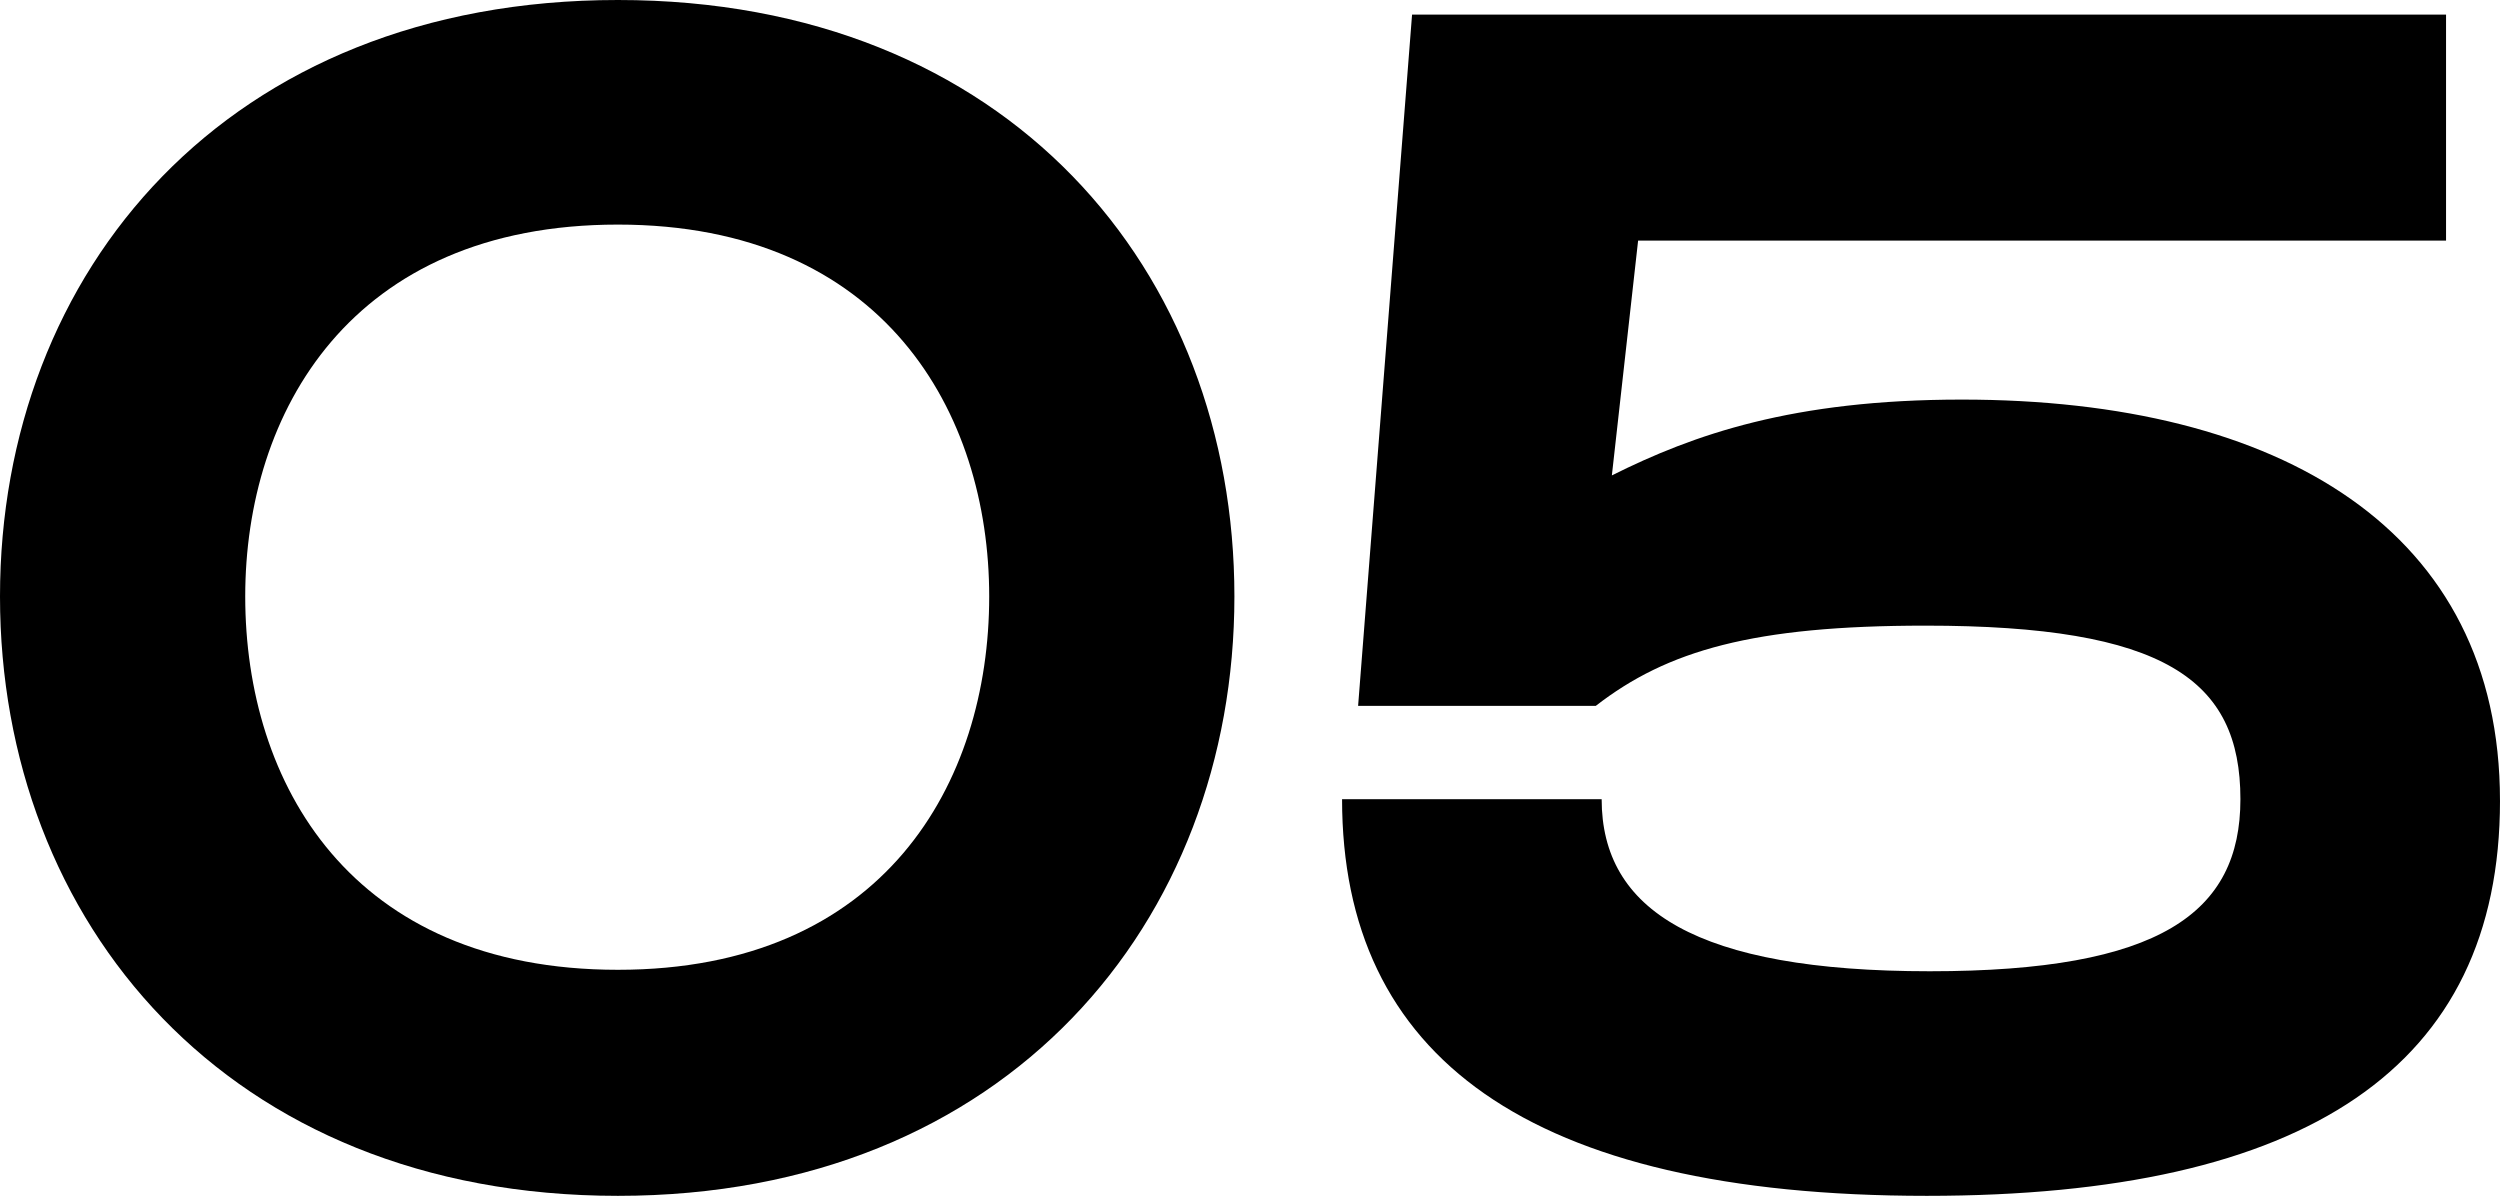
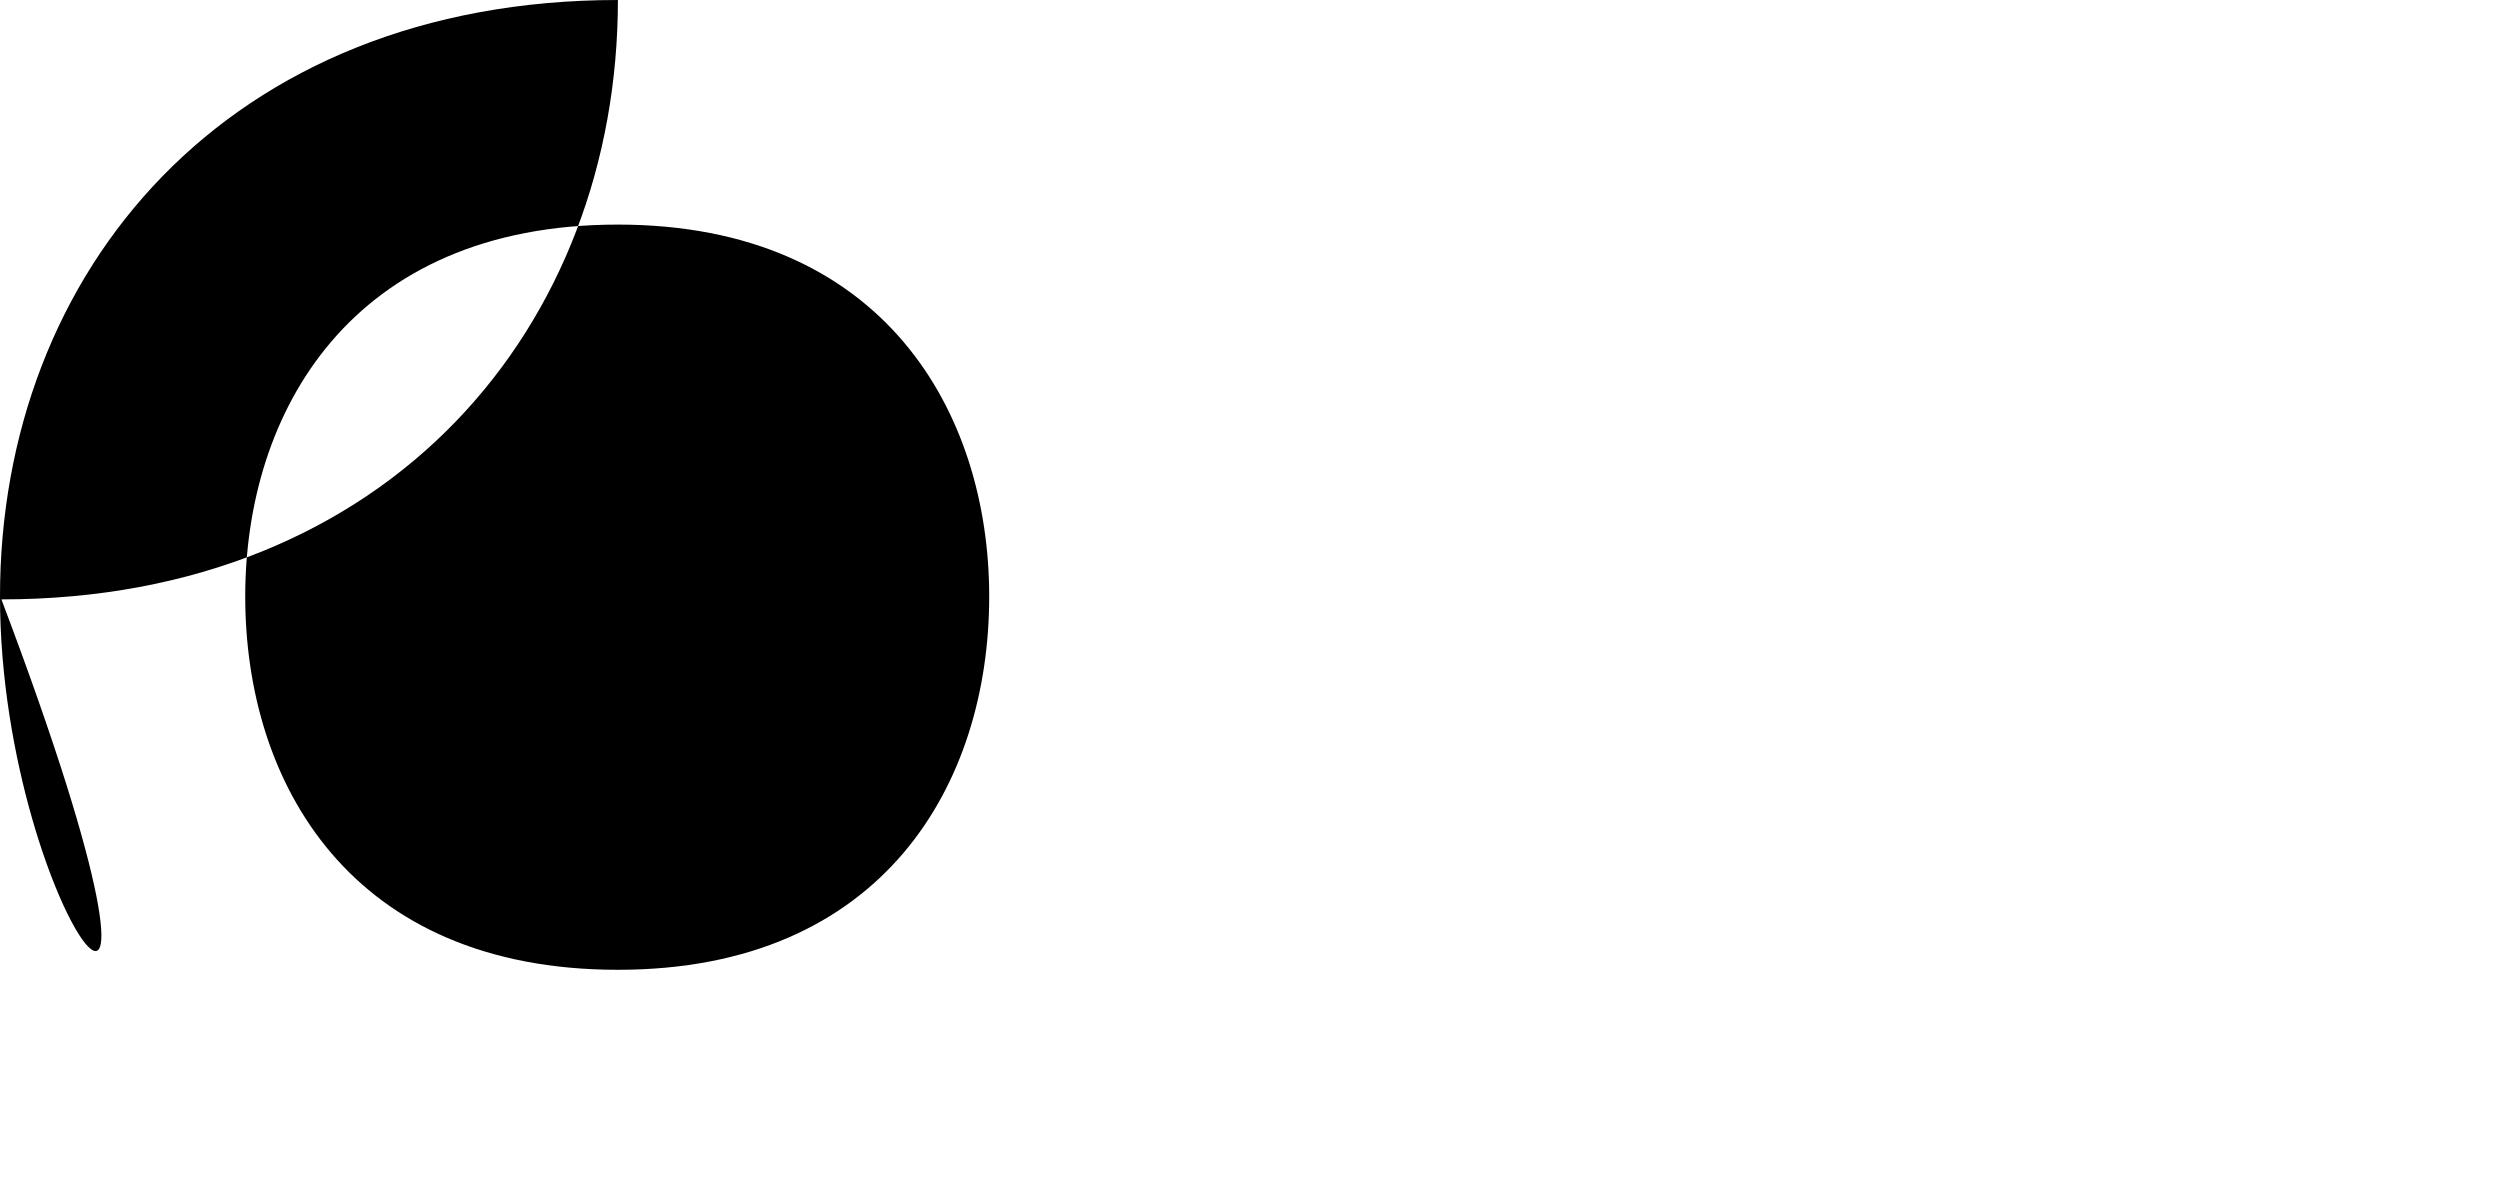
<svg xmlns="http://www.w3.org/2000/svg" id="Layer_2" width="123.438" height="59.045" viewBox="0 0 123.438 59.045">
  <g id="_レイヤー_2">
    <g>
-       <path d="M0,29.45C0,13.394,11.219,0,30.509,0s30.44,13.394,30.44,29.45c0,16.058-11.219,29.595-30.44,29.595C11.219,59.045,0,45.508,0,29.45Zm30.509,18.434c13.134,0,18.333-9.217,18.333-18.434,0-9.072-5.199-18.361-18.333-18.361-13.202,0-18.401,9.289-18.401,18.361,0,9.217,5.199,18.434,18.401,18.434Z" />
-       <path d="M123.438,39.531c0,13.177-9.576,19.514-28.299,19.514-19.729,0-28.874-6.912-28.874-19.586h12.817c0,5.473,4.68,8.497,16.201,8.497,11.377,0,15.338-2.88,15.338-8.497,0-5.904-3.745-8.568-15.555-8.568-8.496,0-12.744,1.224-16.272,3.96h-11.737L69.721,.72h51.053V11.881h-39.892l-1.296,11.593c4.032-2.016,8.929-3.744,17.281-3.744,15.77,0,26.57,6.48,26.57,19.802Z" />
+       <path d="M0,29.45C0,13.394,11.219,0,30.509,0c0,16.058-11.219,29.595-30.44,29.595C11.219,59.045,0,45.508,0,29.45Zm30.509,18.434c13.134,0,18.333-9.217,18.333-18.434,0-9.072-5.199-18.361-18.333-18.361-13.202,0-18.401,9.289-18.401,18.361,0,9.217,5.199,18.434,18.401,18.434Z" />
    </g>
  </g>
</svg>